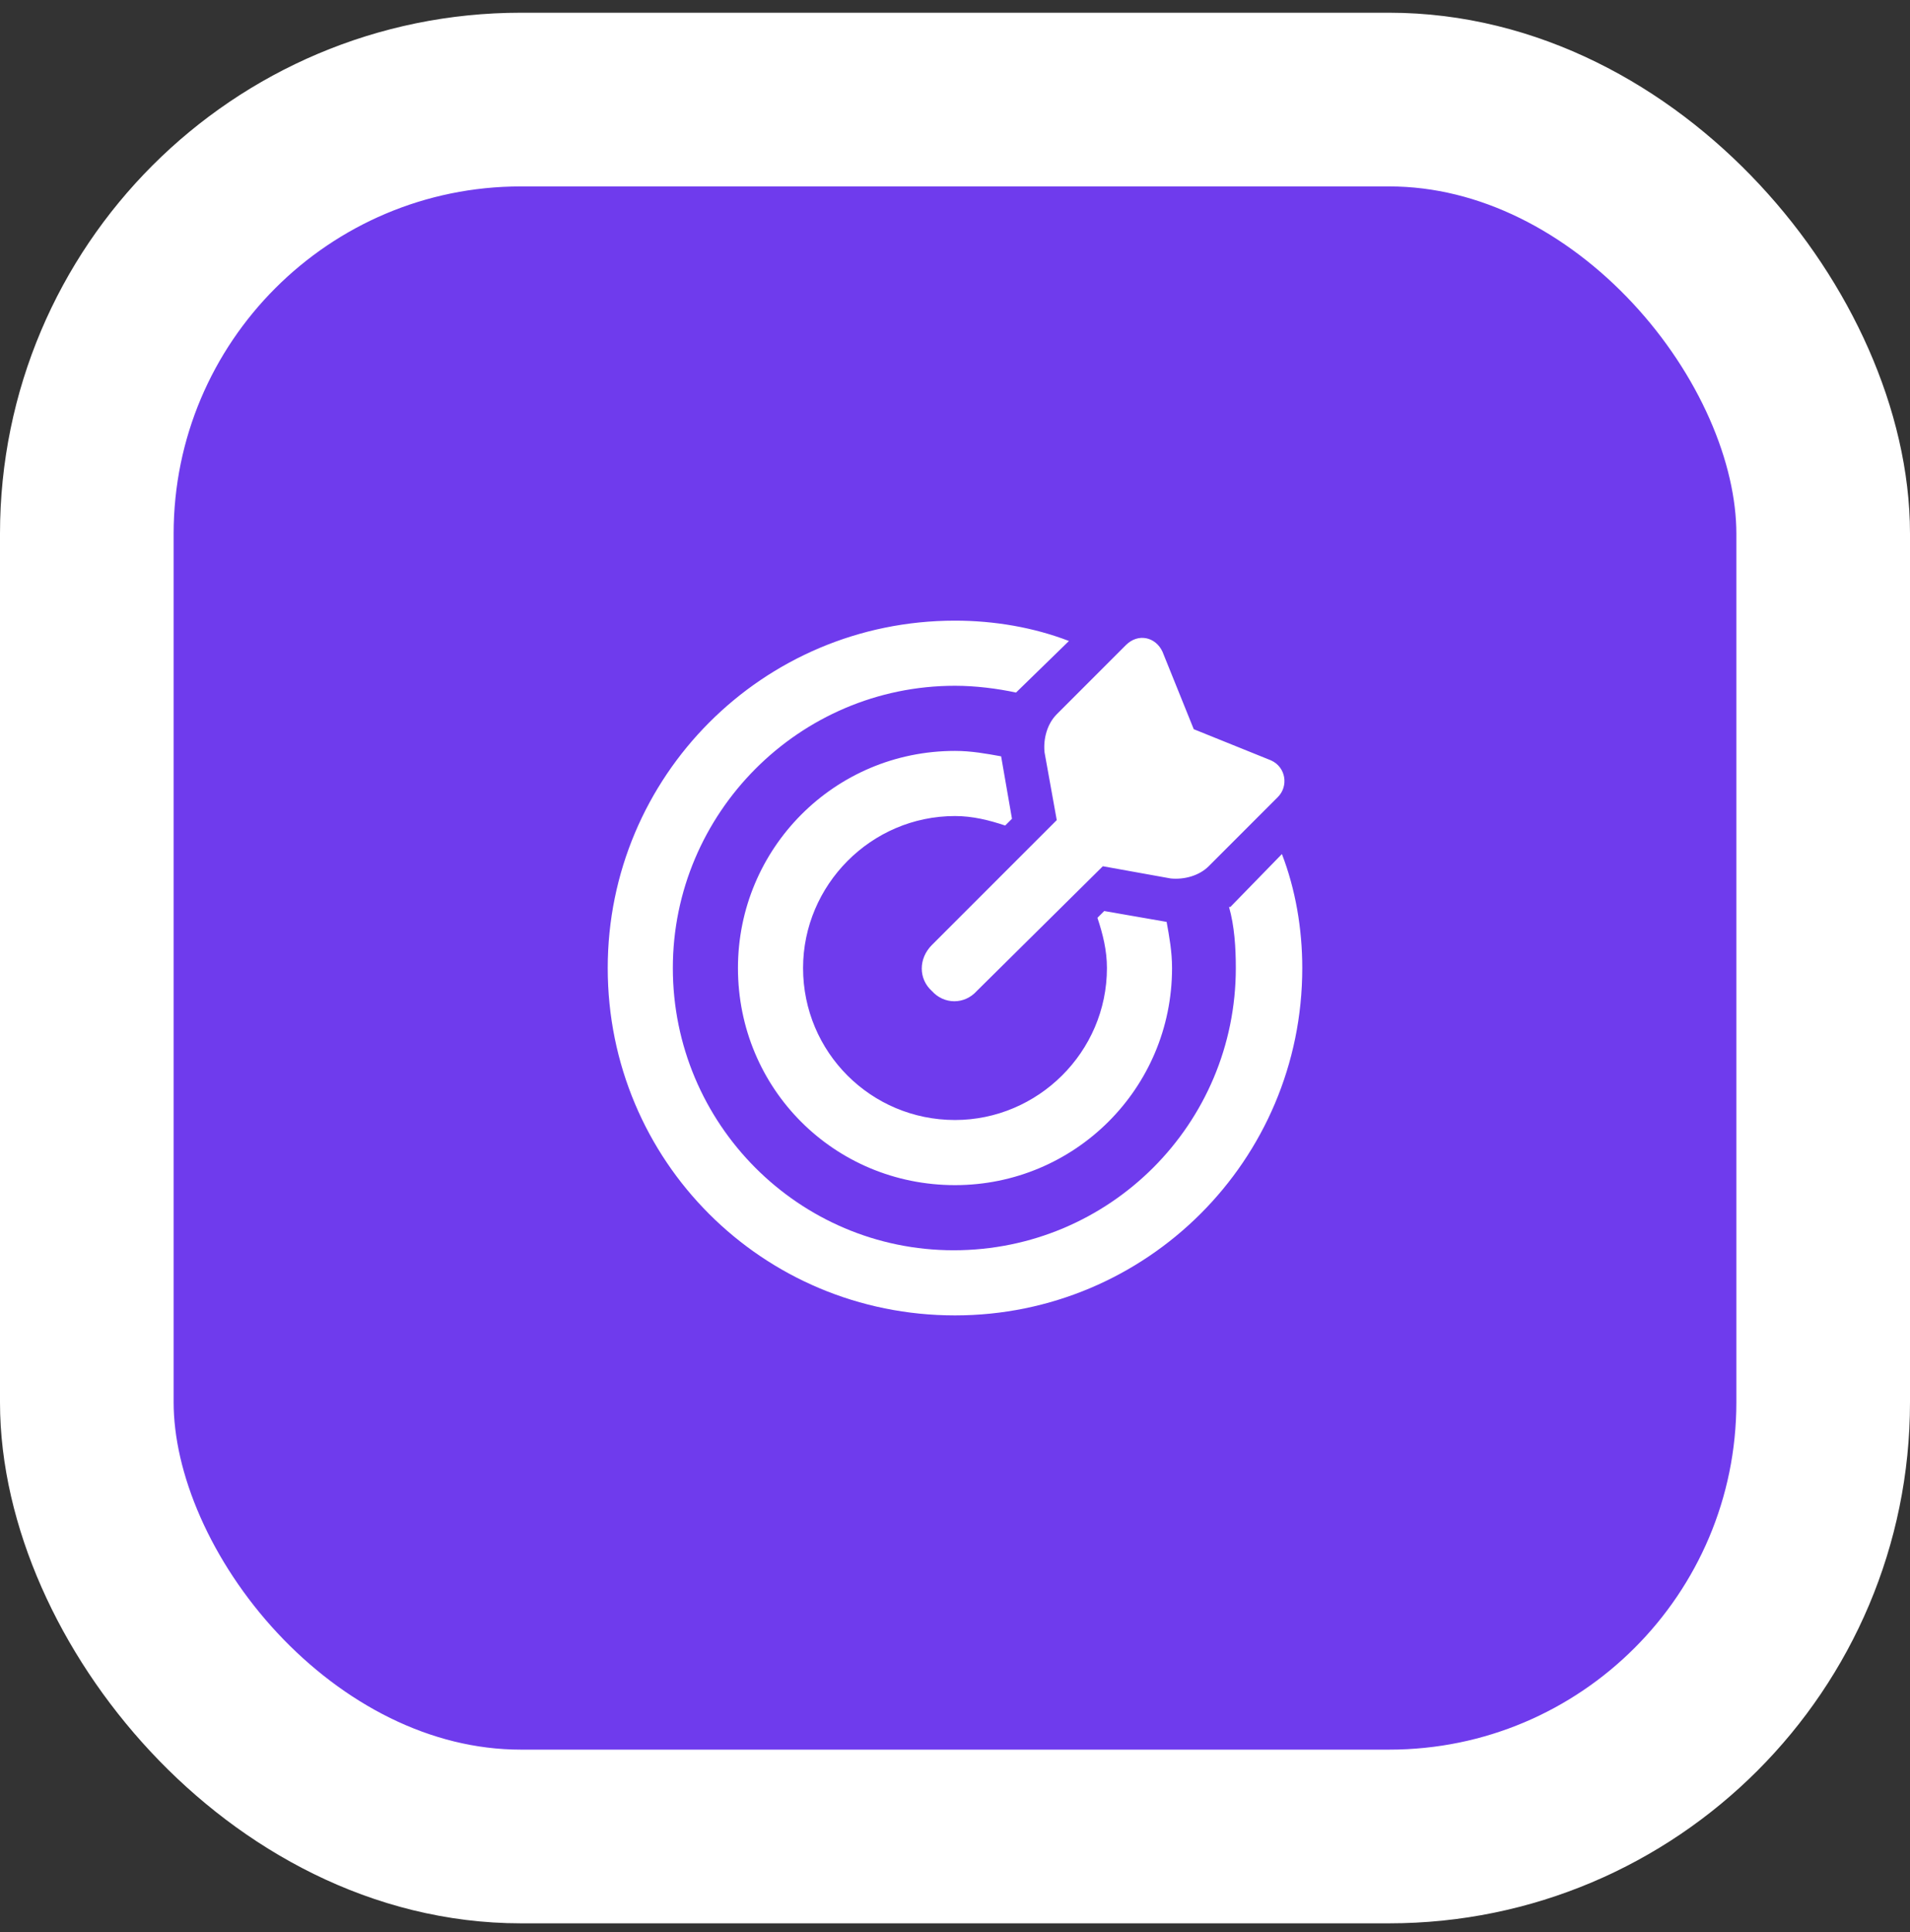
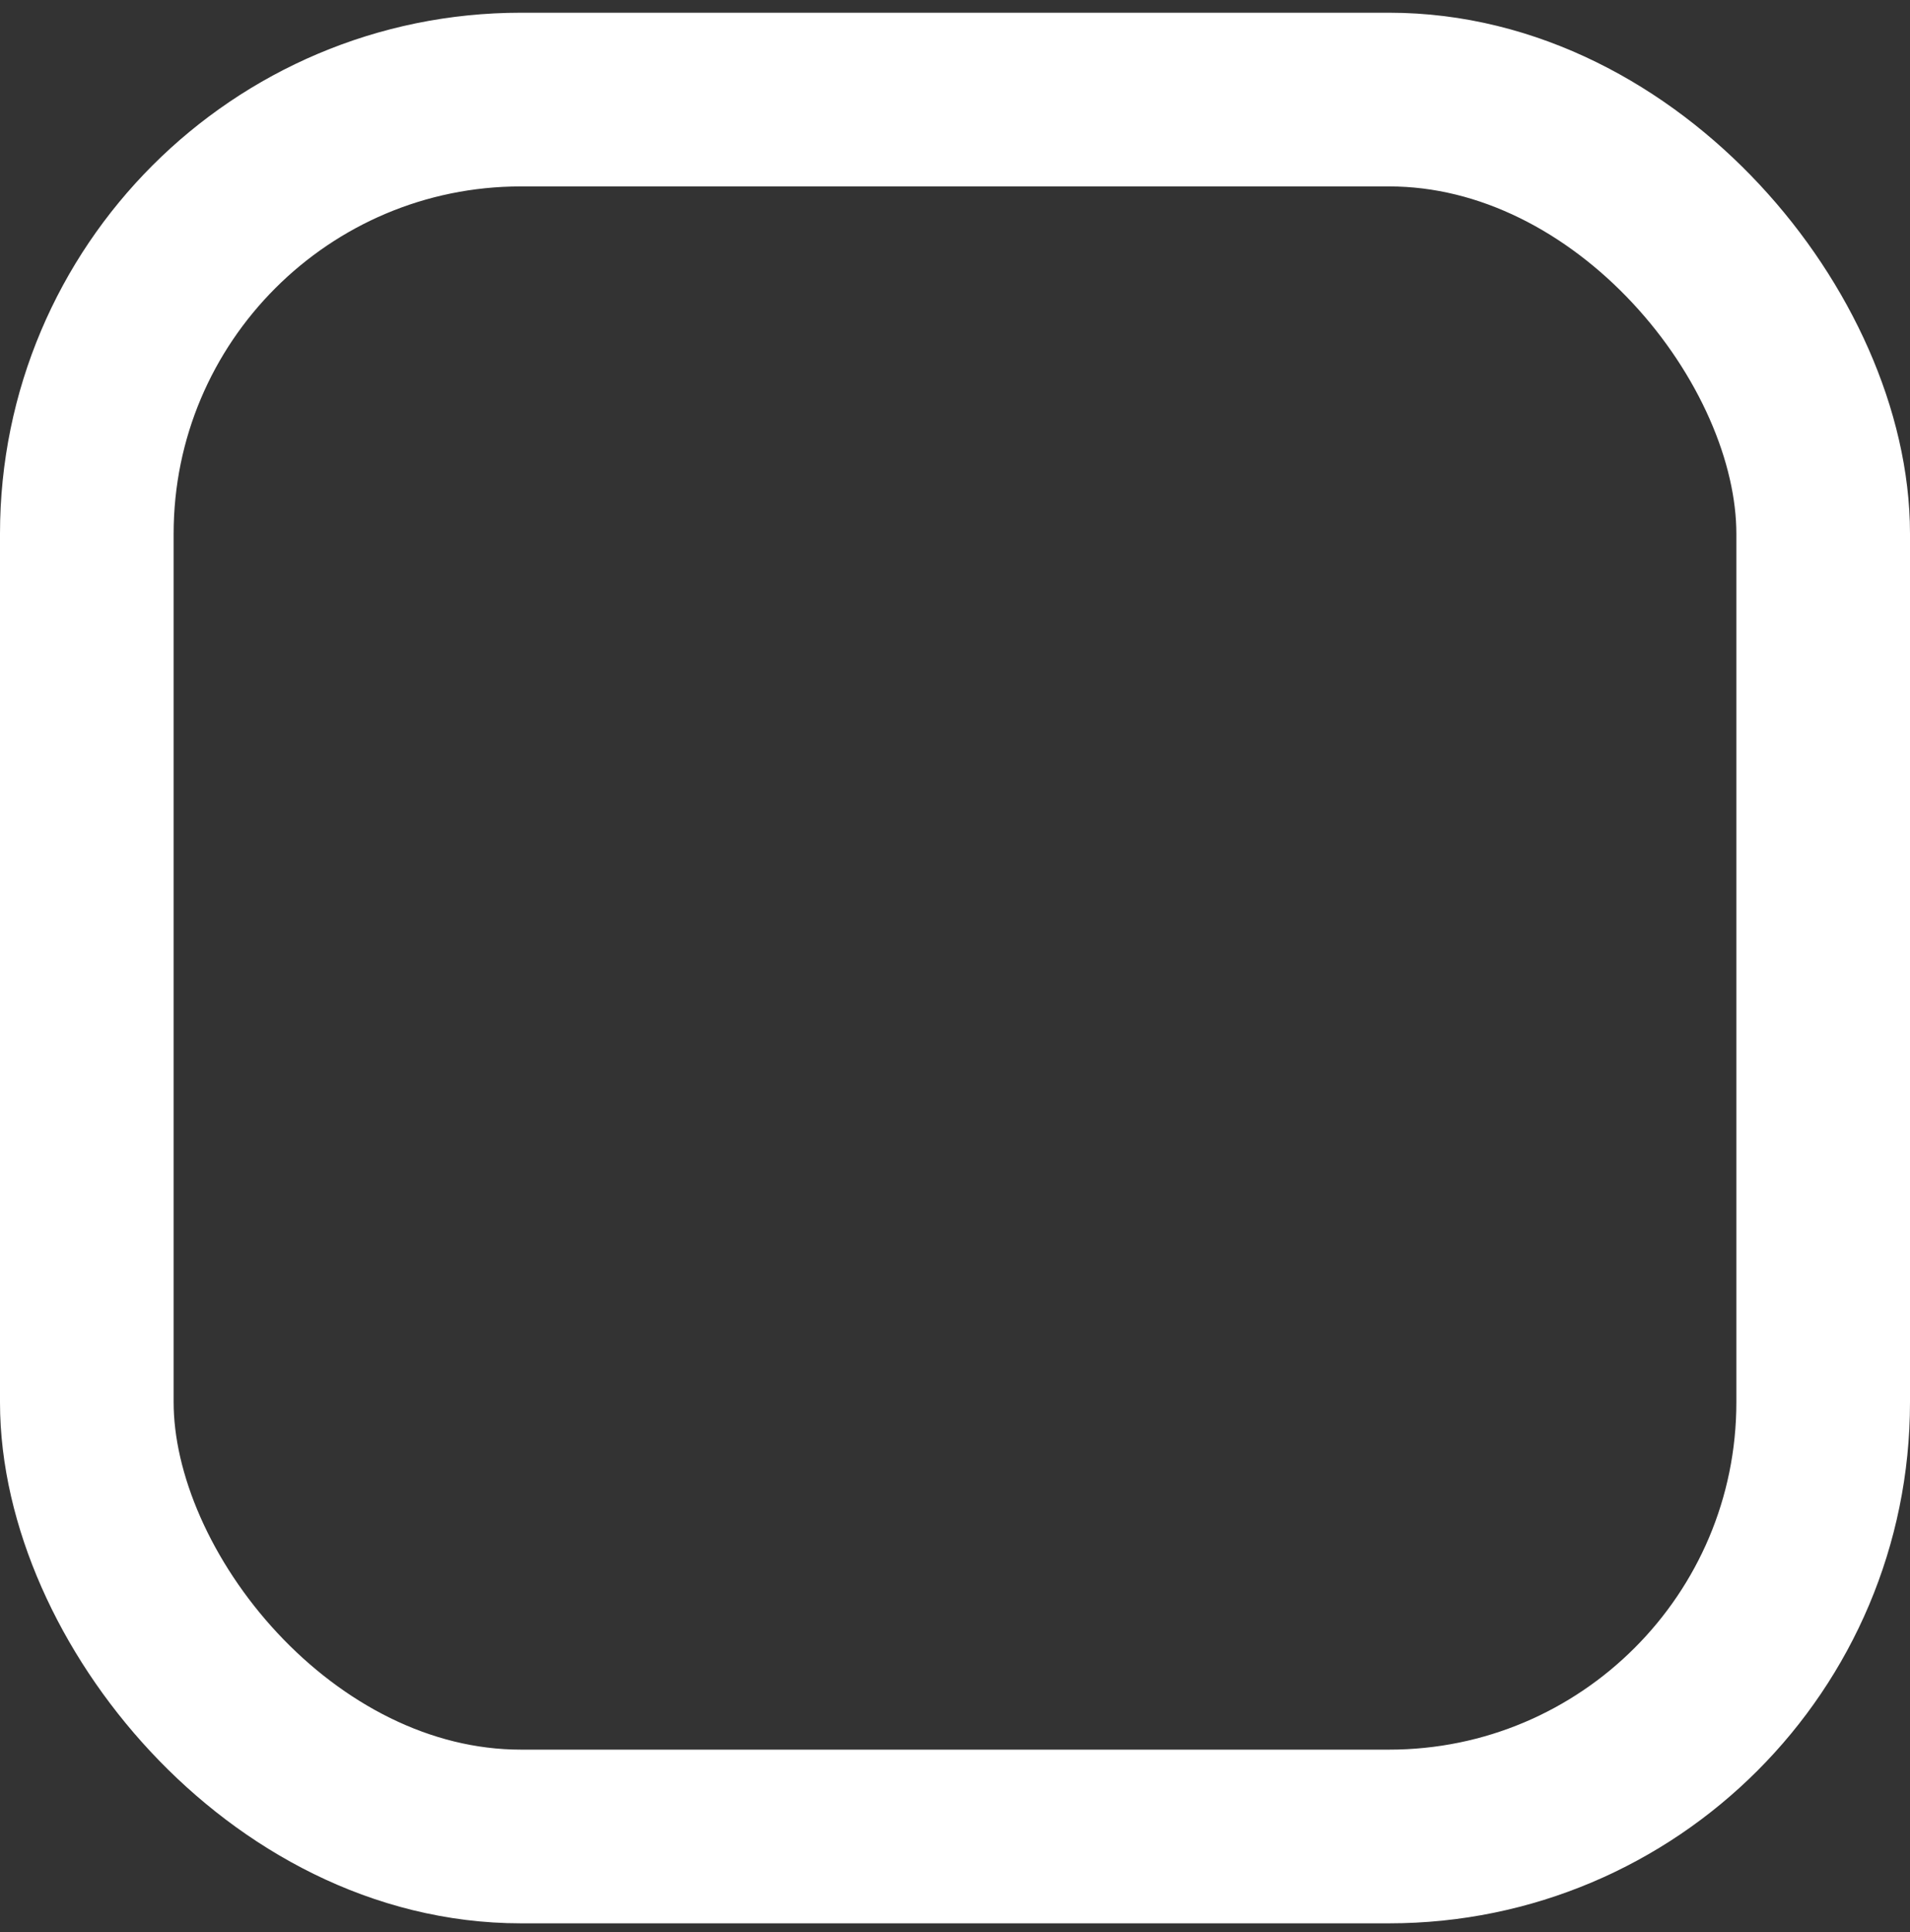
<svg xmlns="http://www.w3.org/2000/svg" width="88" height="89" viewBox="0 0 88 89" fill="none">
  <rect x="0" y="0" width="88" height="89" fill="#333333" stroke="none" />
-   <rect x="4" y="4.586" width="80" height="80" rx="20" fill="#6F3BED" />
  <rect x="4" y="4.586" width="80" height="80" rx="20" stroke="white" stroke-width="8" />
-   <path d="M50.562 42.273L50.875 41.961L53.75 42.461C53.875 43.148 54 43.836 54 44.586C54 50.148 49.5 54.586 44 54.586C38.438 54.586 34 50.148 34 44.586C34 39.086 38.438 34.586 44 34.586C44.75 34.586 45.438 34.711 46.125 34.836L46.625 37.711L46.312 38.023C45.562 37.773 44.812 37.586 44 37.586C40.125 37.586 37 40.773 37 44.586C37 48.461 40.125 51.586 44 51.586C47.812 51.586 51 48.461 51 44.586C51 43.773 50.812 43.023 50.562 42.273ZM56.625 41.773H56.688L59.062 39.336C59.688 40.961 60 42.773 60 44.586C60 53.461 52.812 60.586 44 60.586C35.125 60.586 28 53.461 28 44.586C28 35.773 35.125 28.586 44 28.586C45.812 28.586 47.625 28.898 49.25 29.523L46.812 31.898C45.938 31.711 44.938 31.586 44 31.586C36.812 31.586 31 37.461 31 44.586C31 51.773 36.812 57.586 43.938 57.586C51.125 57.586 56.938 51.773 56.938 44.586C56.938 43.648 56.875 42.648 56.625 41.773ZM50.812 39.898L45 45.648C44.438 46.273 43.5 46.273 42.938 45.648C42.312 45.086 42.312 44.148 42.938 43.523L48.688 37.773L48.125 34.648C48.062 34.023 48.25 33.336 48.688 32.898L51.875 29.711C52.438 29.148 53.25 29.336 53.562 30.023L55 33.586L58.562 35.023C59.25 35.336 59.375 36.211 58.875 36.711L55.688 39.898C55.25 40.336 54.562 40.523 53.938 40.461L50.812 39.898Z" fill="white" />
</svg>